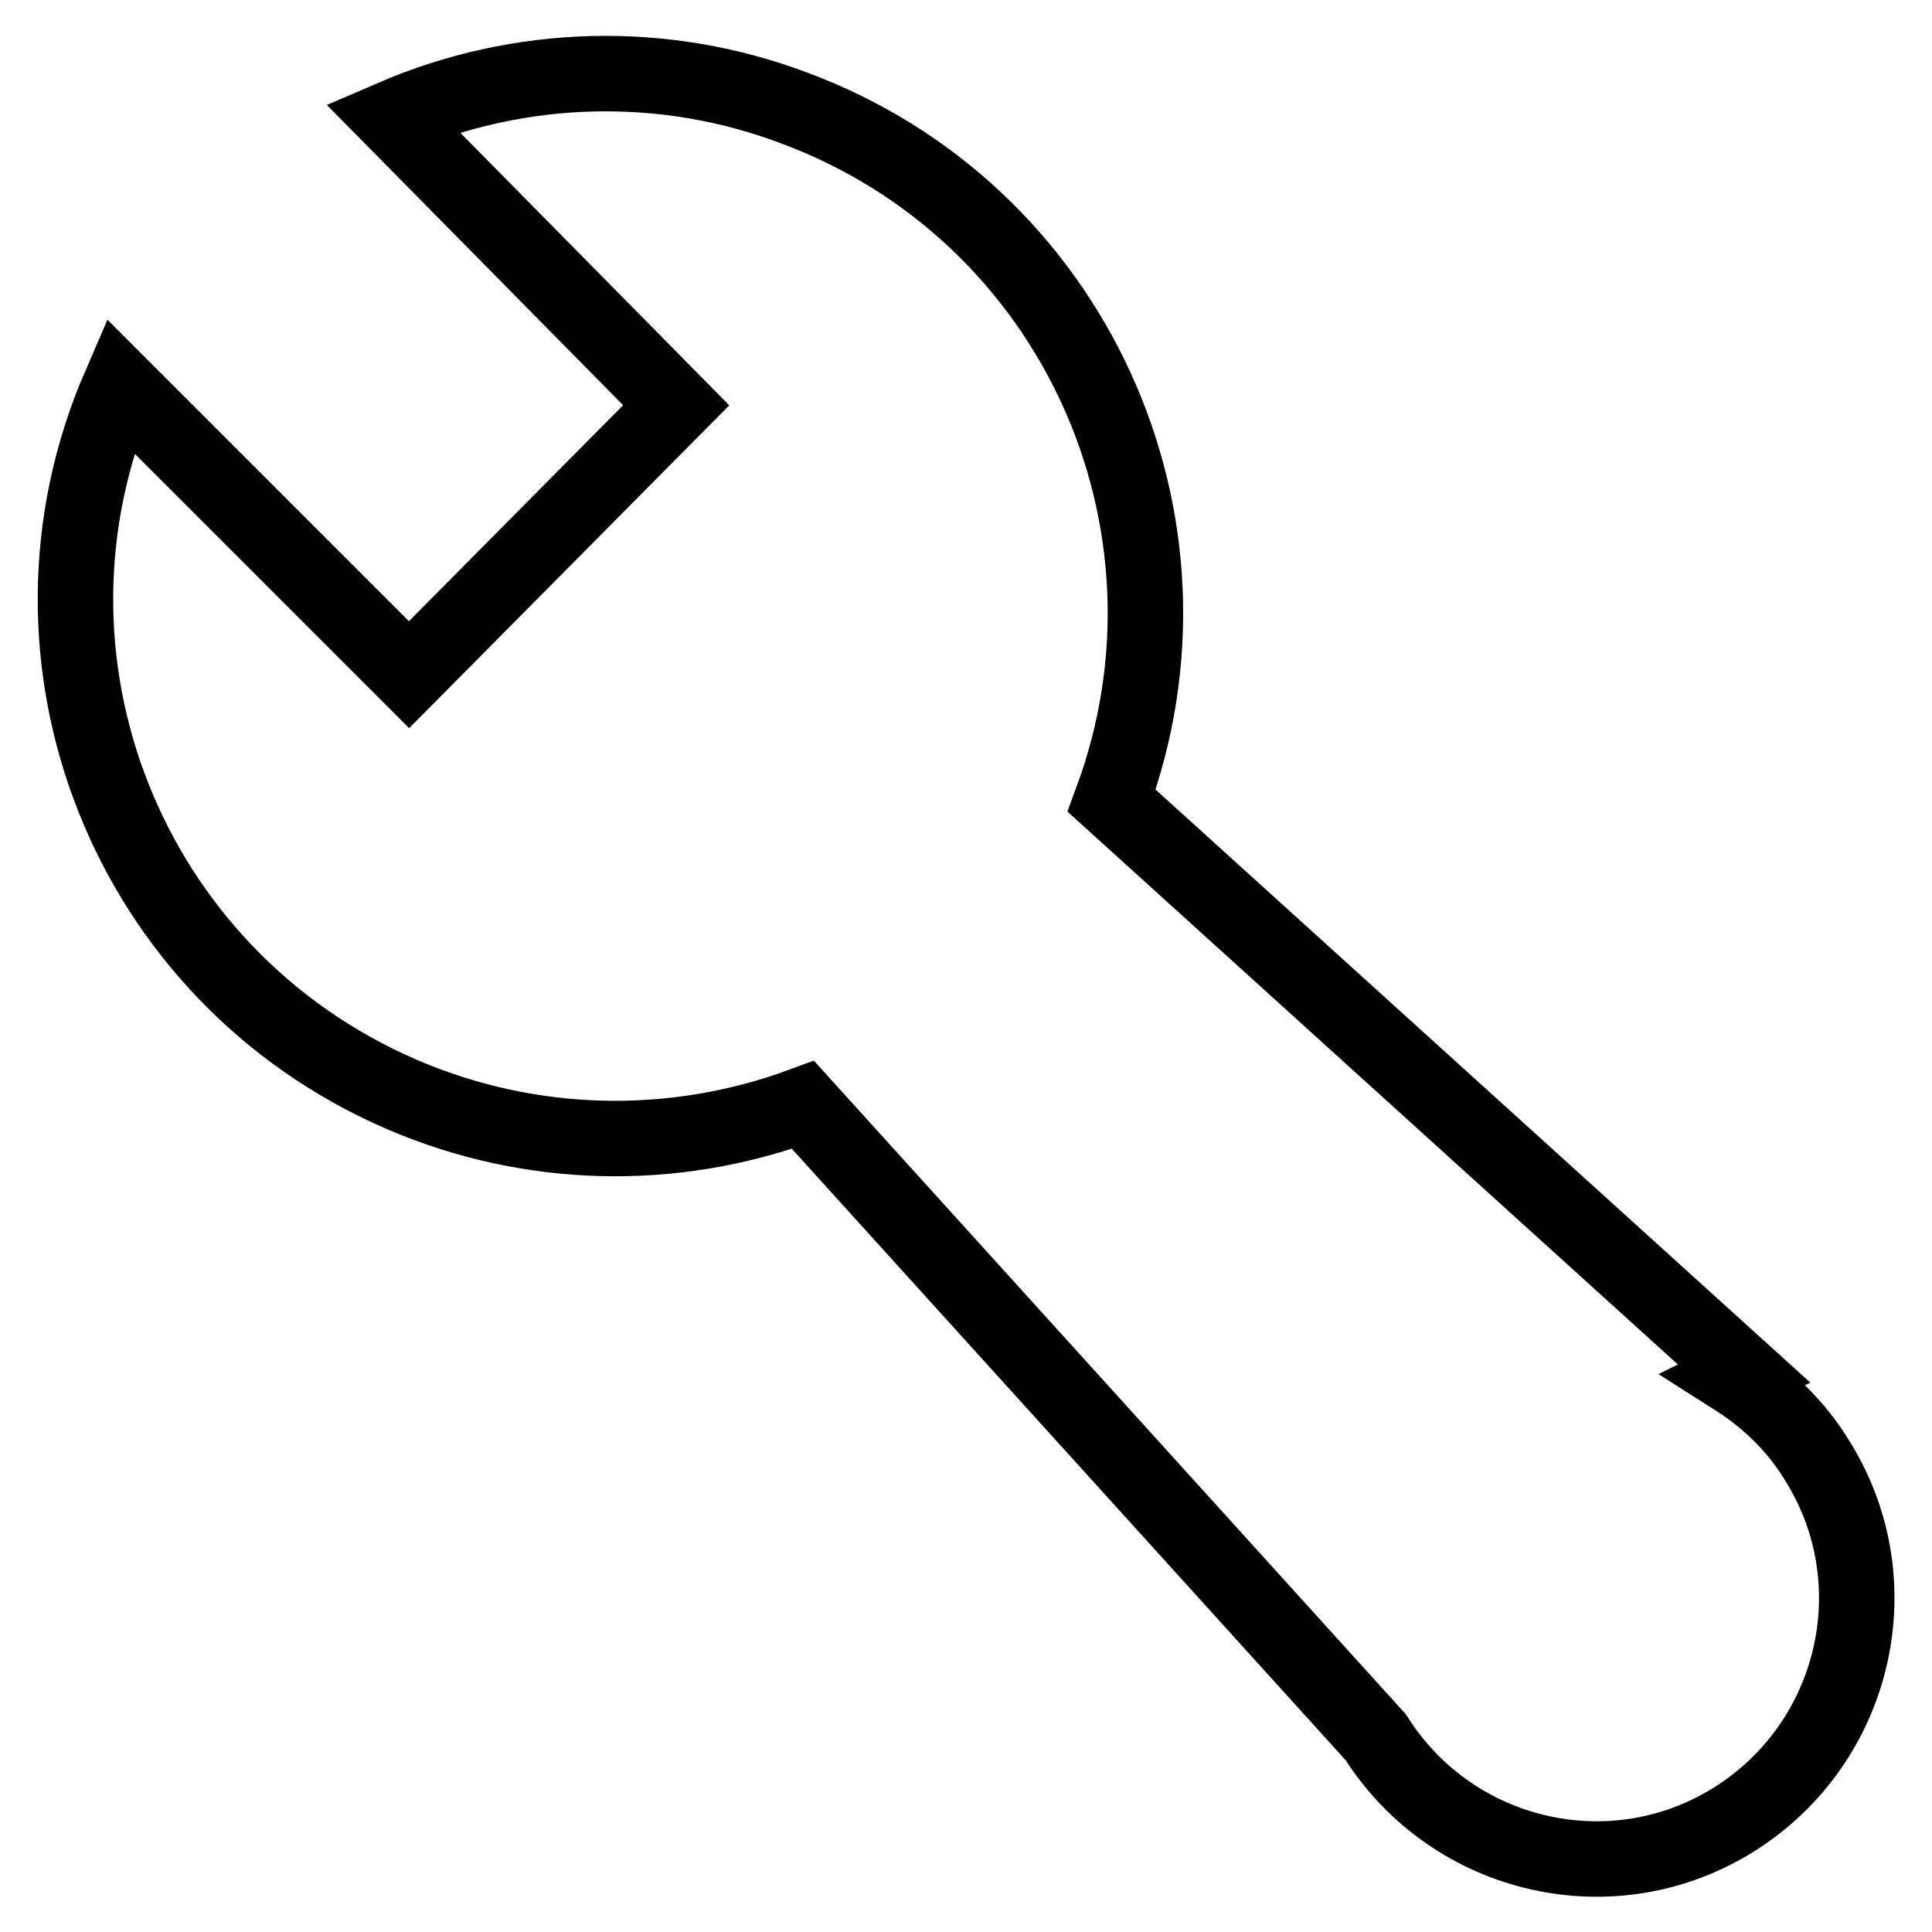
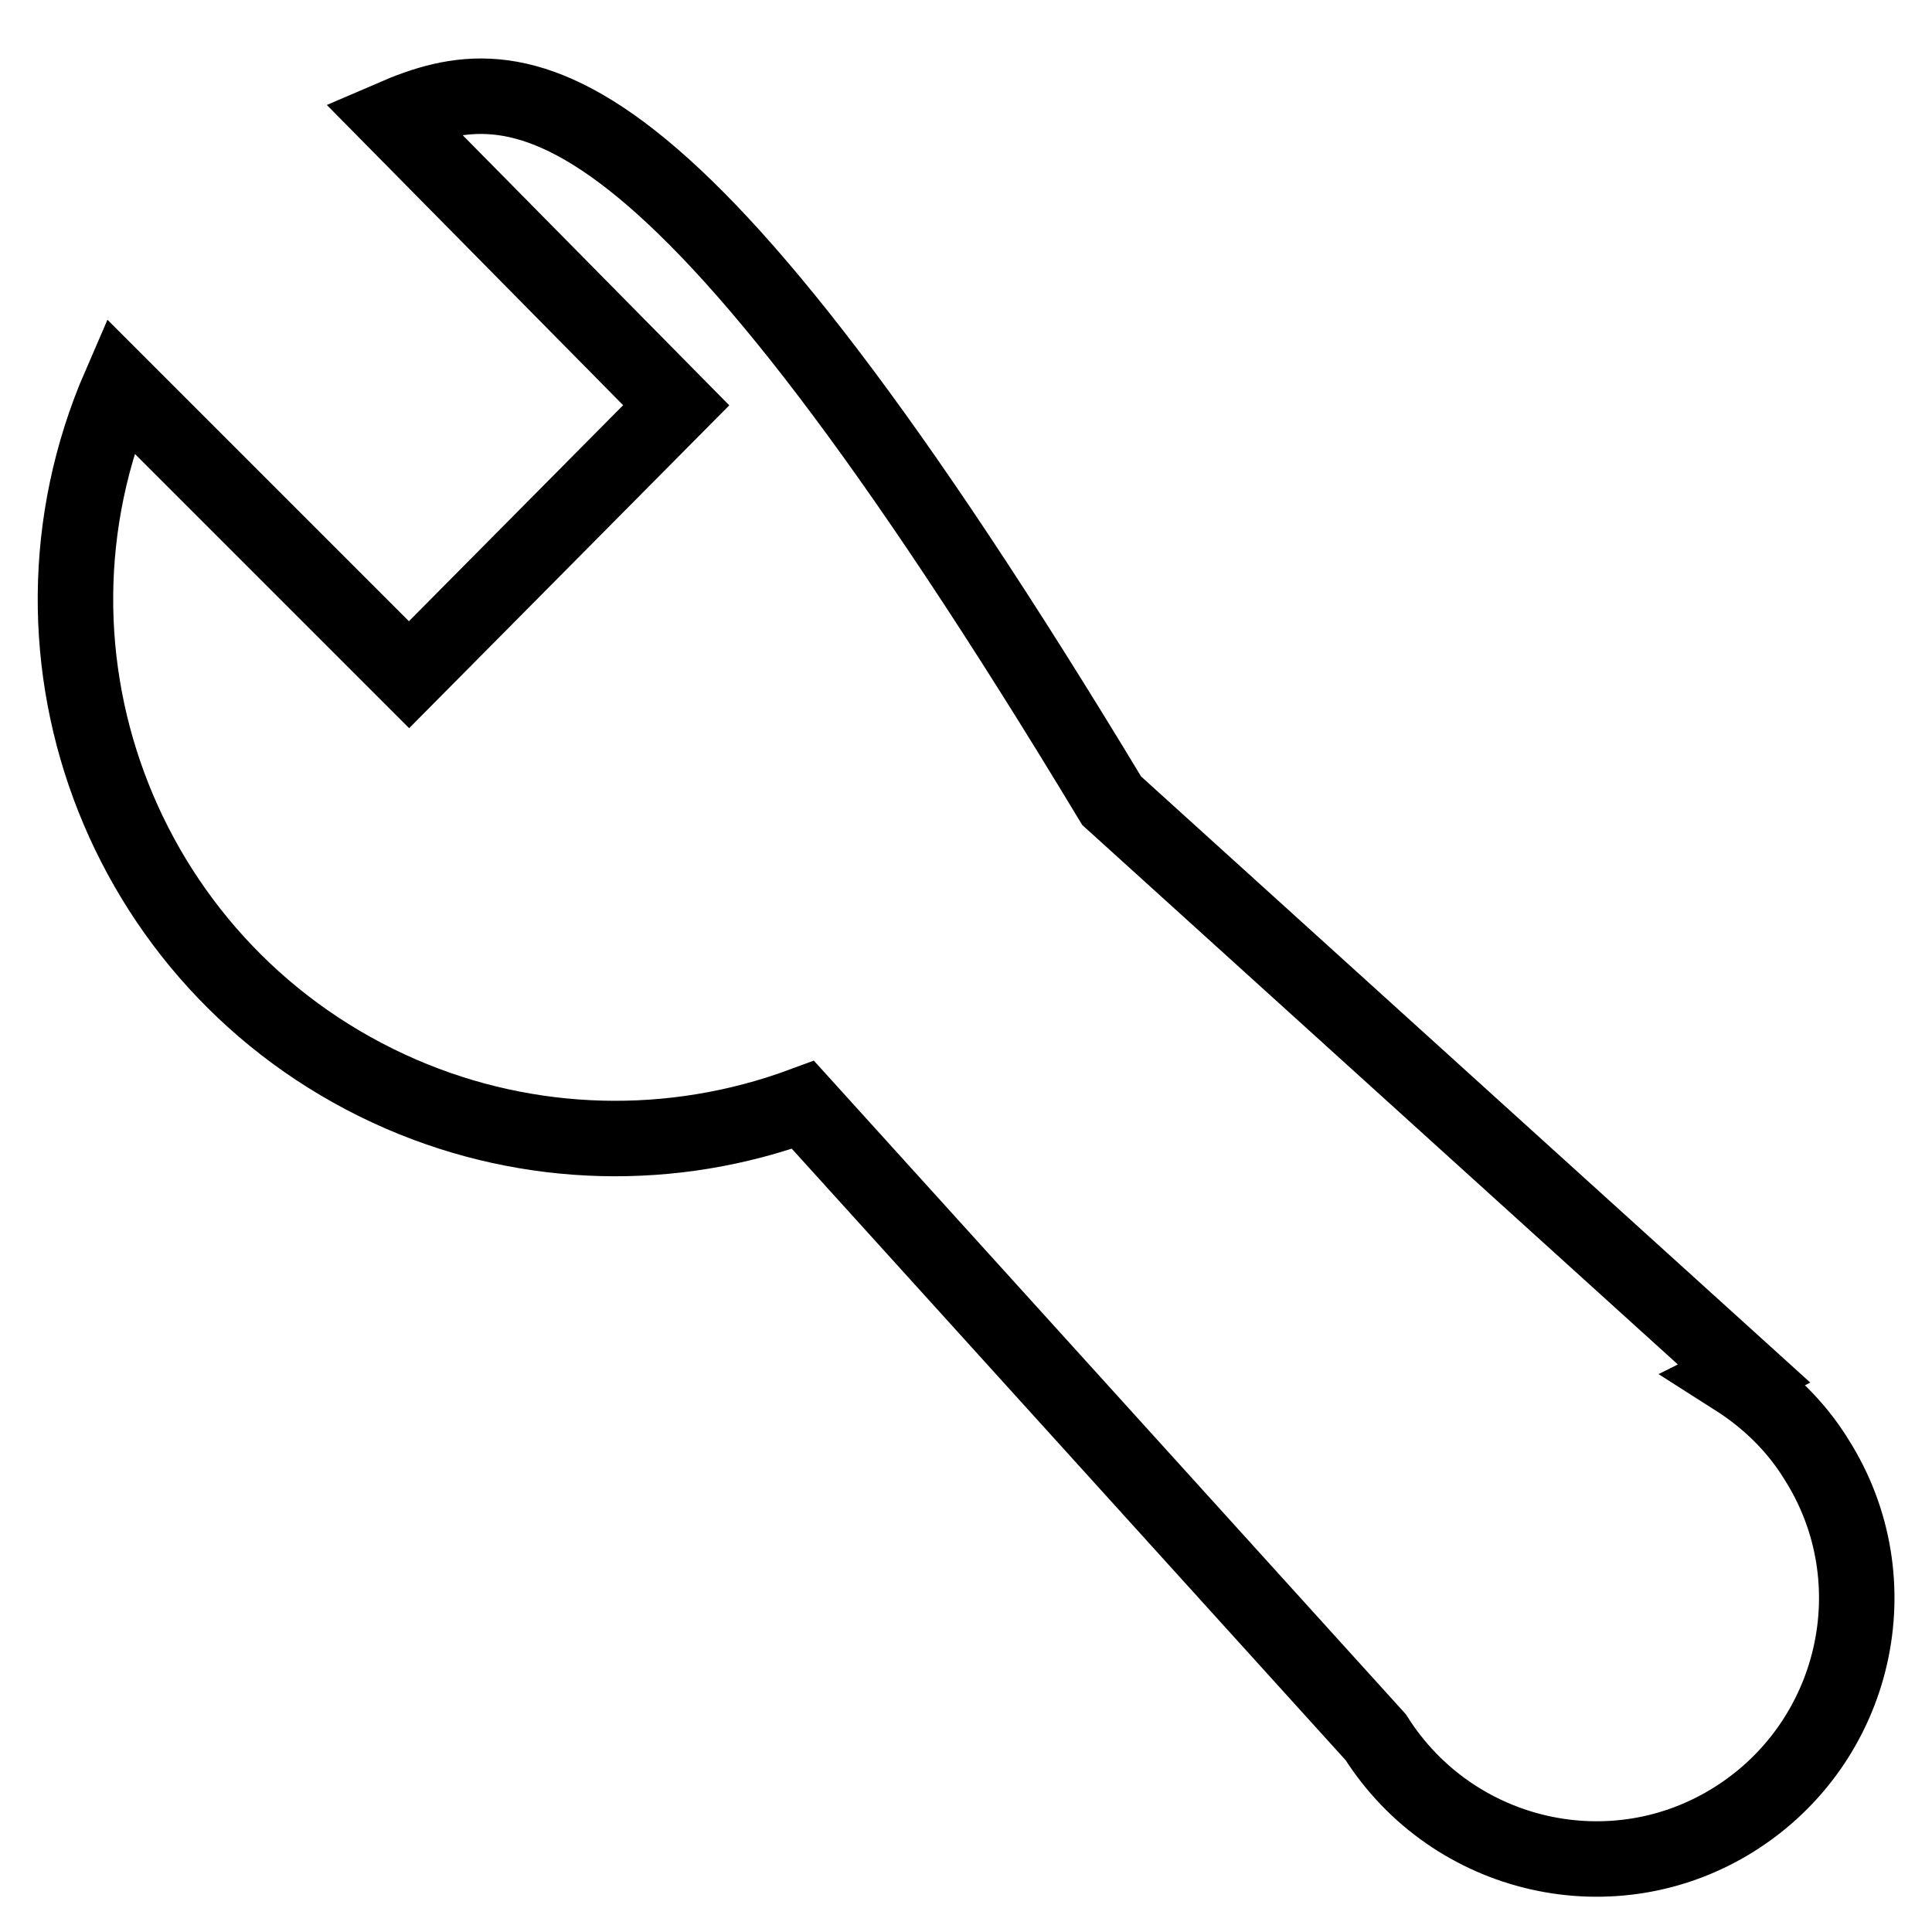
<svg xmlns="http://www.w3.org/2000/svg" version="1.1" x="0px" y="0px" viewBox="0 0 256 256" enable-background="new 0 0 256 256" xml:space="preserve">
  <g>
-     <path stroke-width="10" fill-opacity="0" stroke="#000000" d="M231.1,182l-83.8-75.9c13.7-37-5.1-78.1-42.1-91.8C88,7.8,68.9,8.3,52,15.6l37.6,38.1L54.2,89.4L15.9,51.1 C0.2,87.3,16.9,129.3,53.2,145c16.9,7.3,35.9,7.8,53.2,1.4l75.9,83.8c10.2,16.1,31.5,21,47.6,10.8c16.1-10.2,21-31.5,10.8-47.6 c-2.7-4.4-6.4-8-10.8-10.8L231.1,182z" />
+     <path stroke-width="10" fill-opacity="0" stroke="#000000" d="M231.1,182l-83.8-75.9C88,7.8,68.9,8.3,52,15.6l37.6,38.1L54.2,89.4L15.9,51.1 C0.2,87.3,16.9,129.3,53.2,145c16.9,7.3,35.9,7.8,53.2,1.4l75.9,83.8c10.2,16.1,31.5,21,47.6,10.8c16.1-10.2,21-31.5,10.8-47.6 c-2.7-4.4-6.4-8-10.8-10.8L231.1,182z" />
  </g>
</svg>